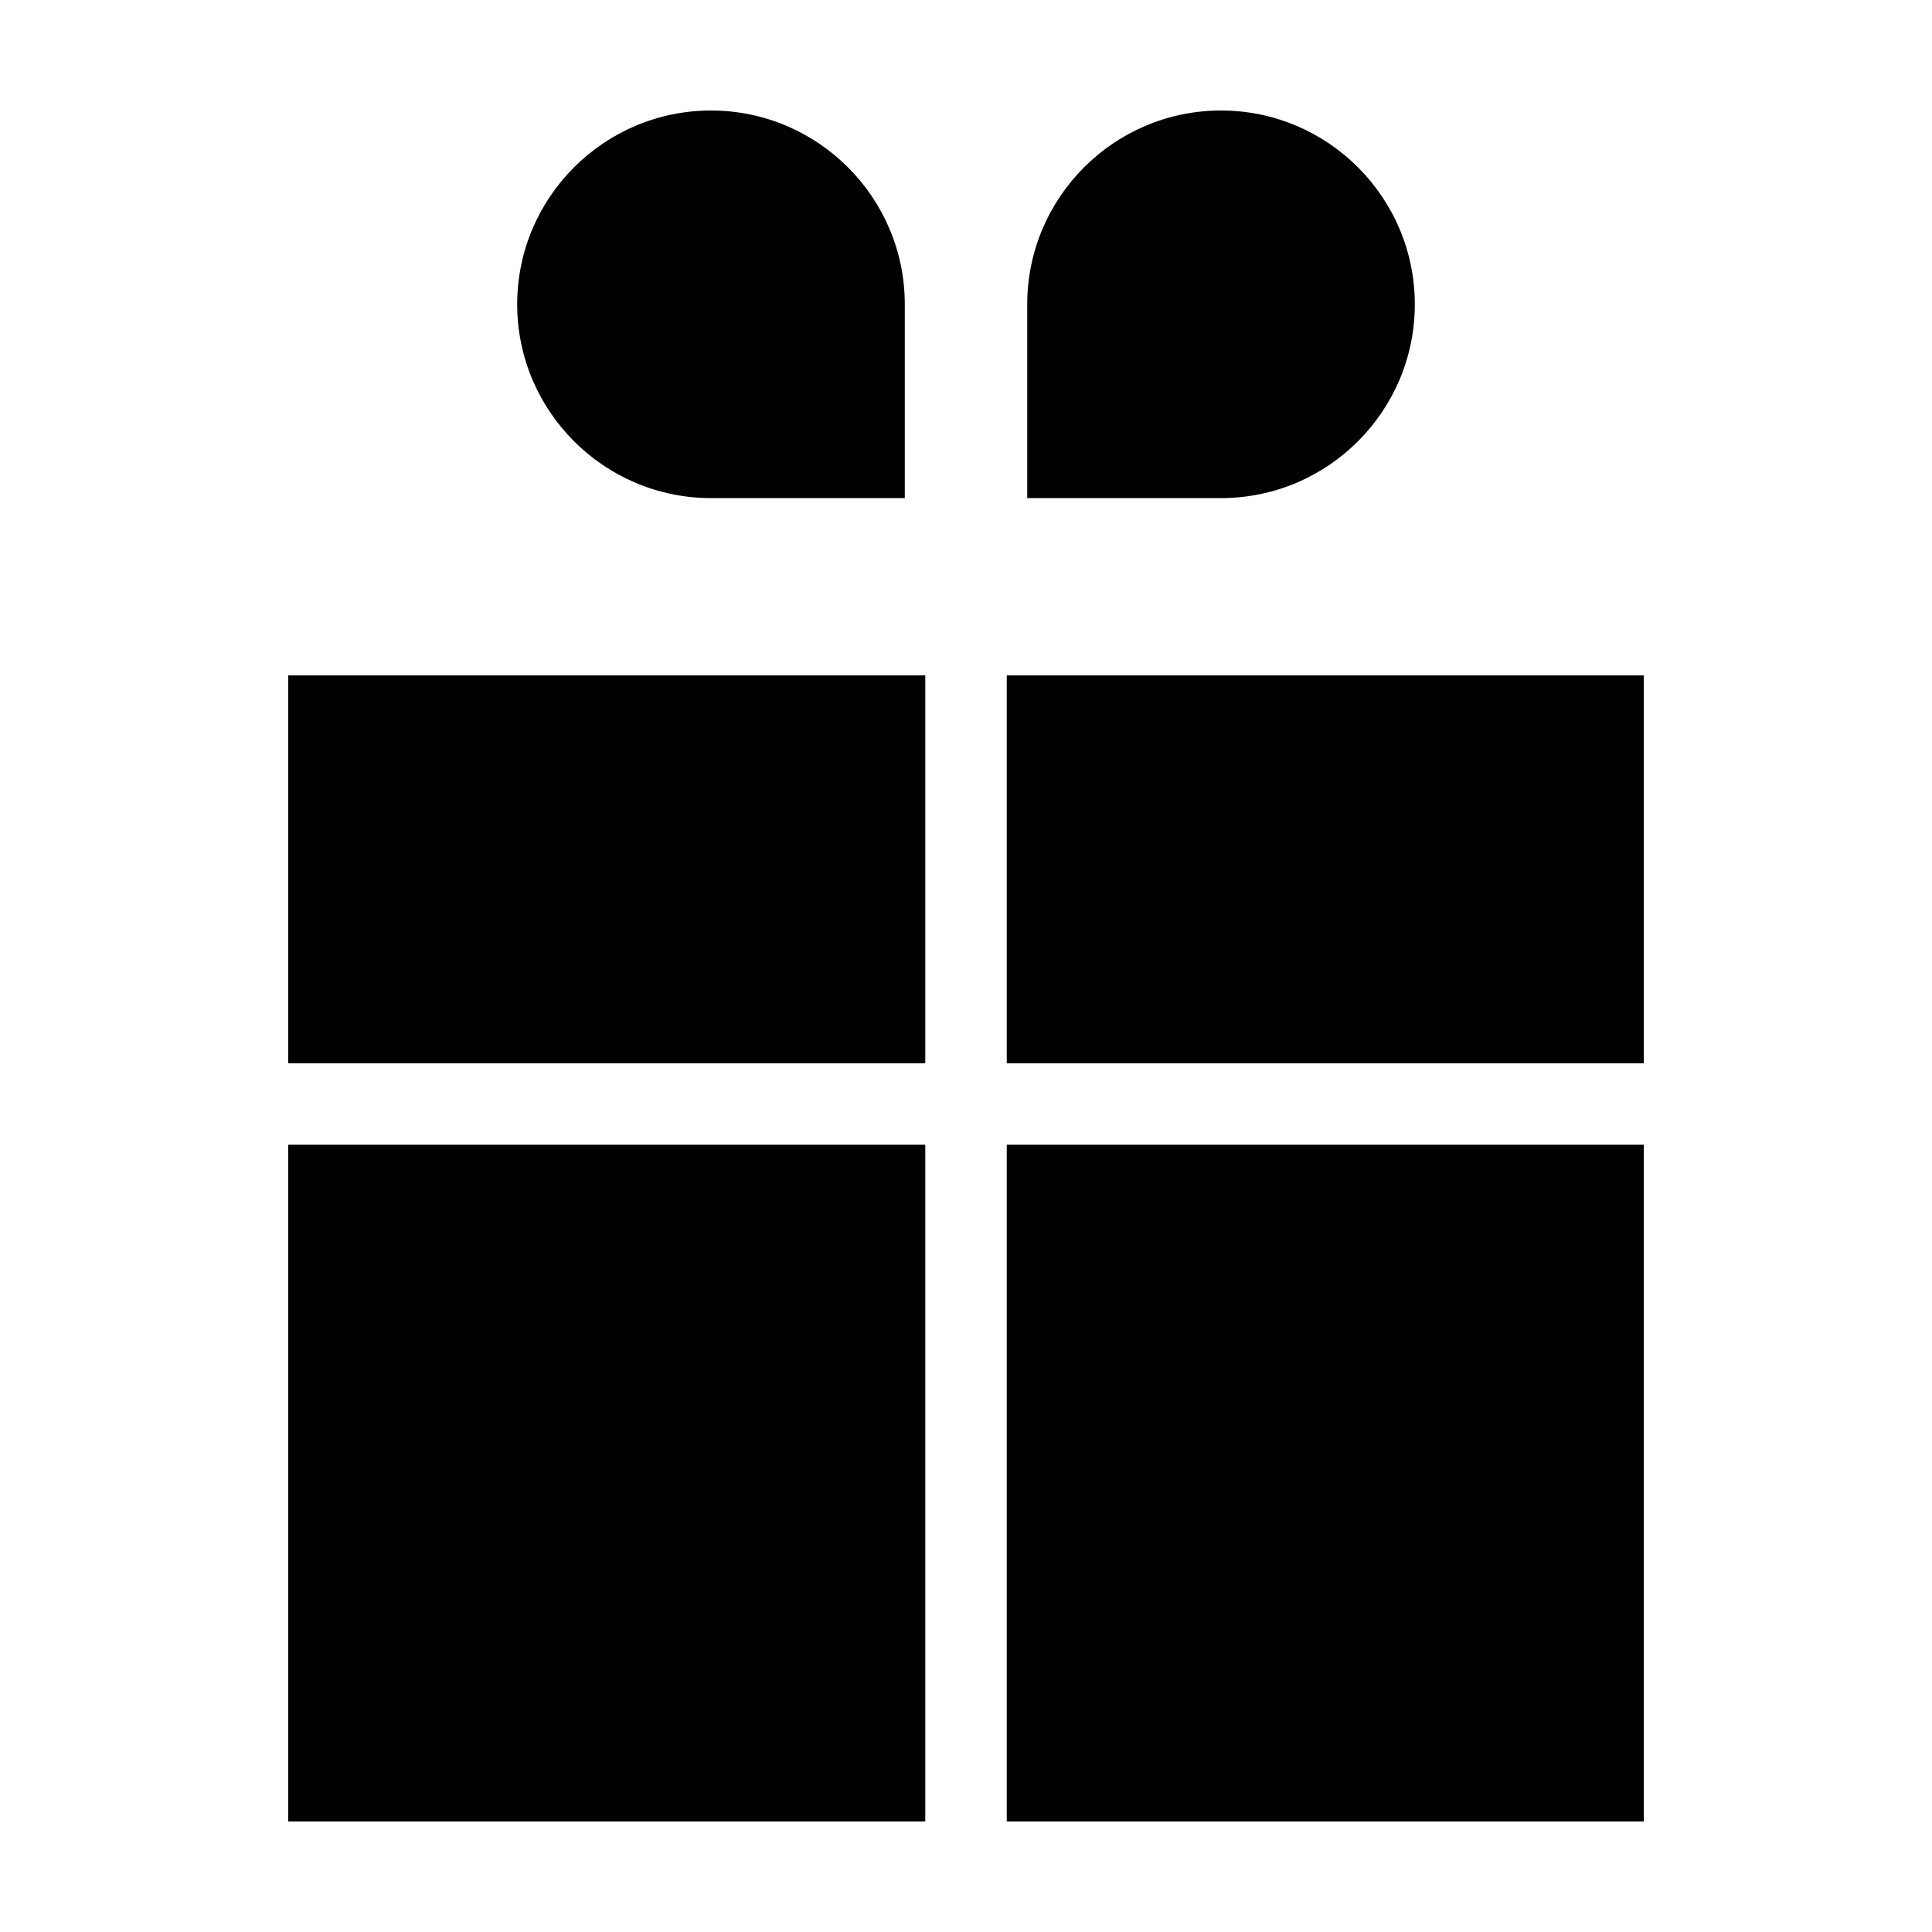
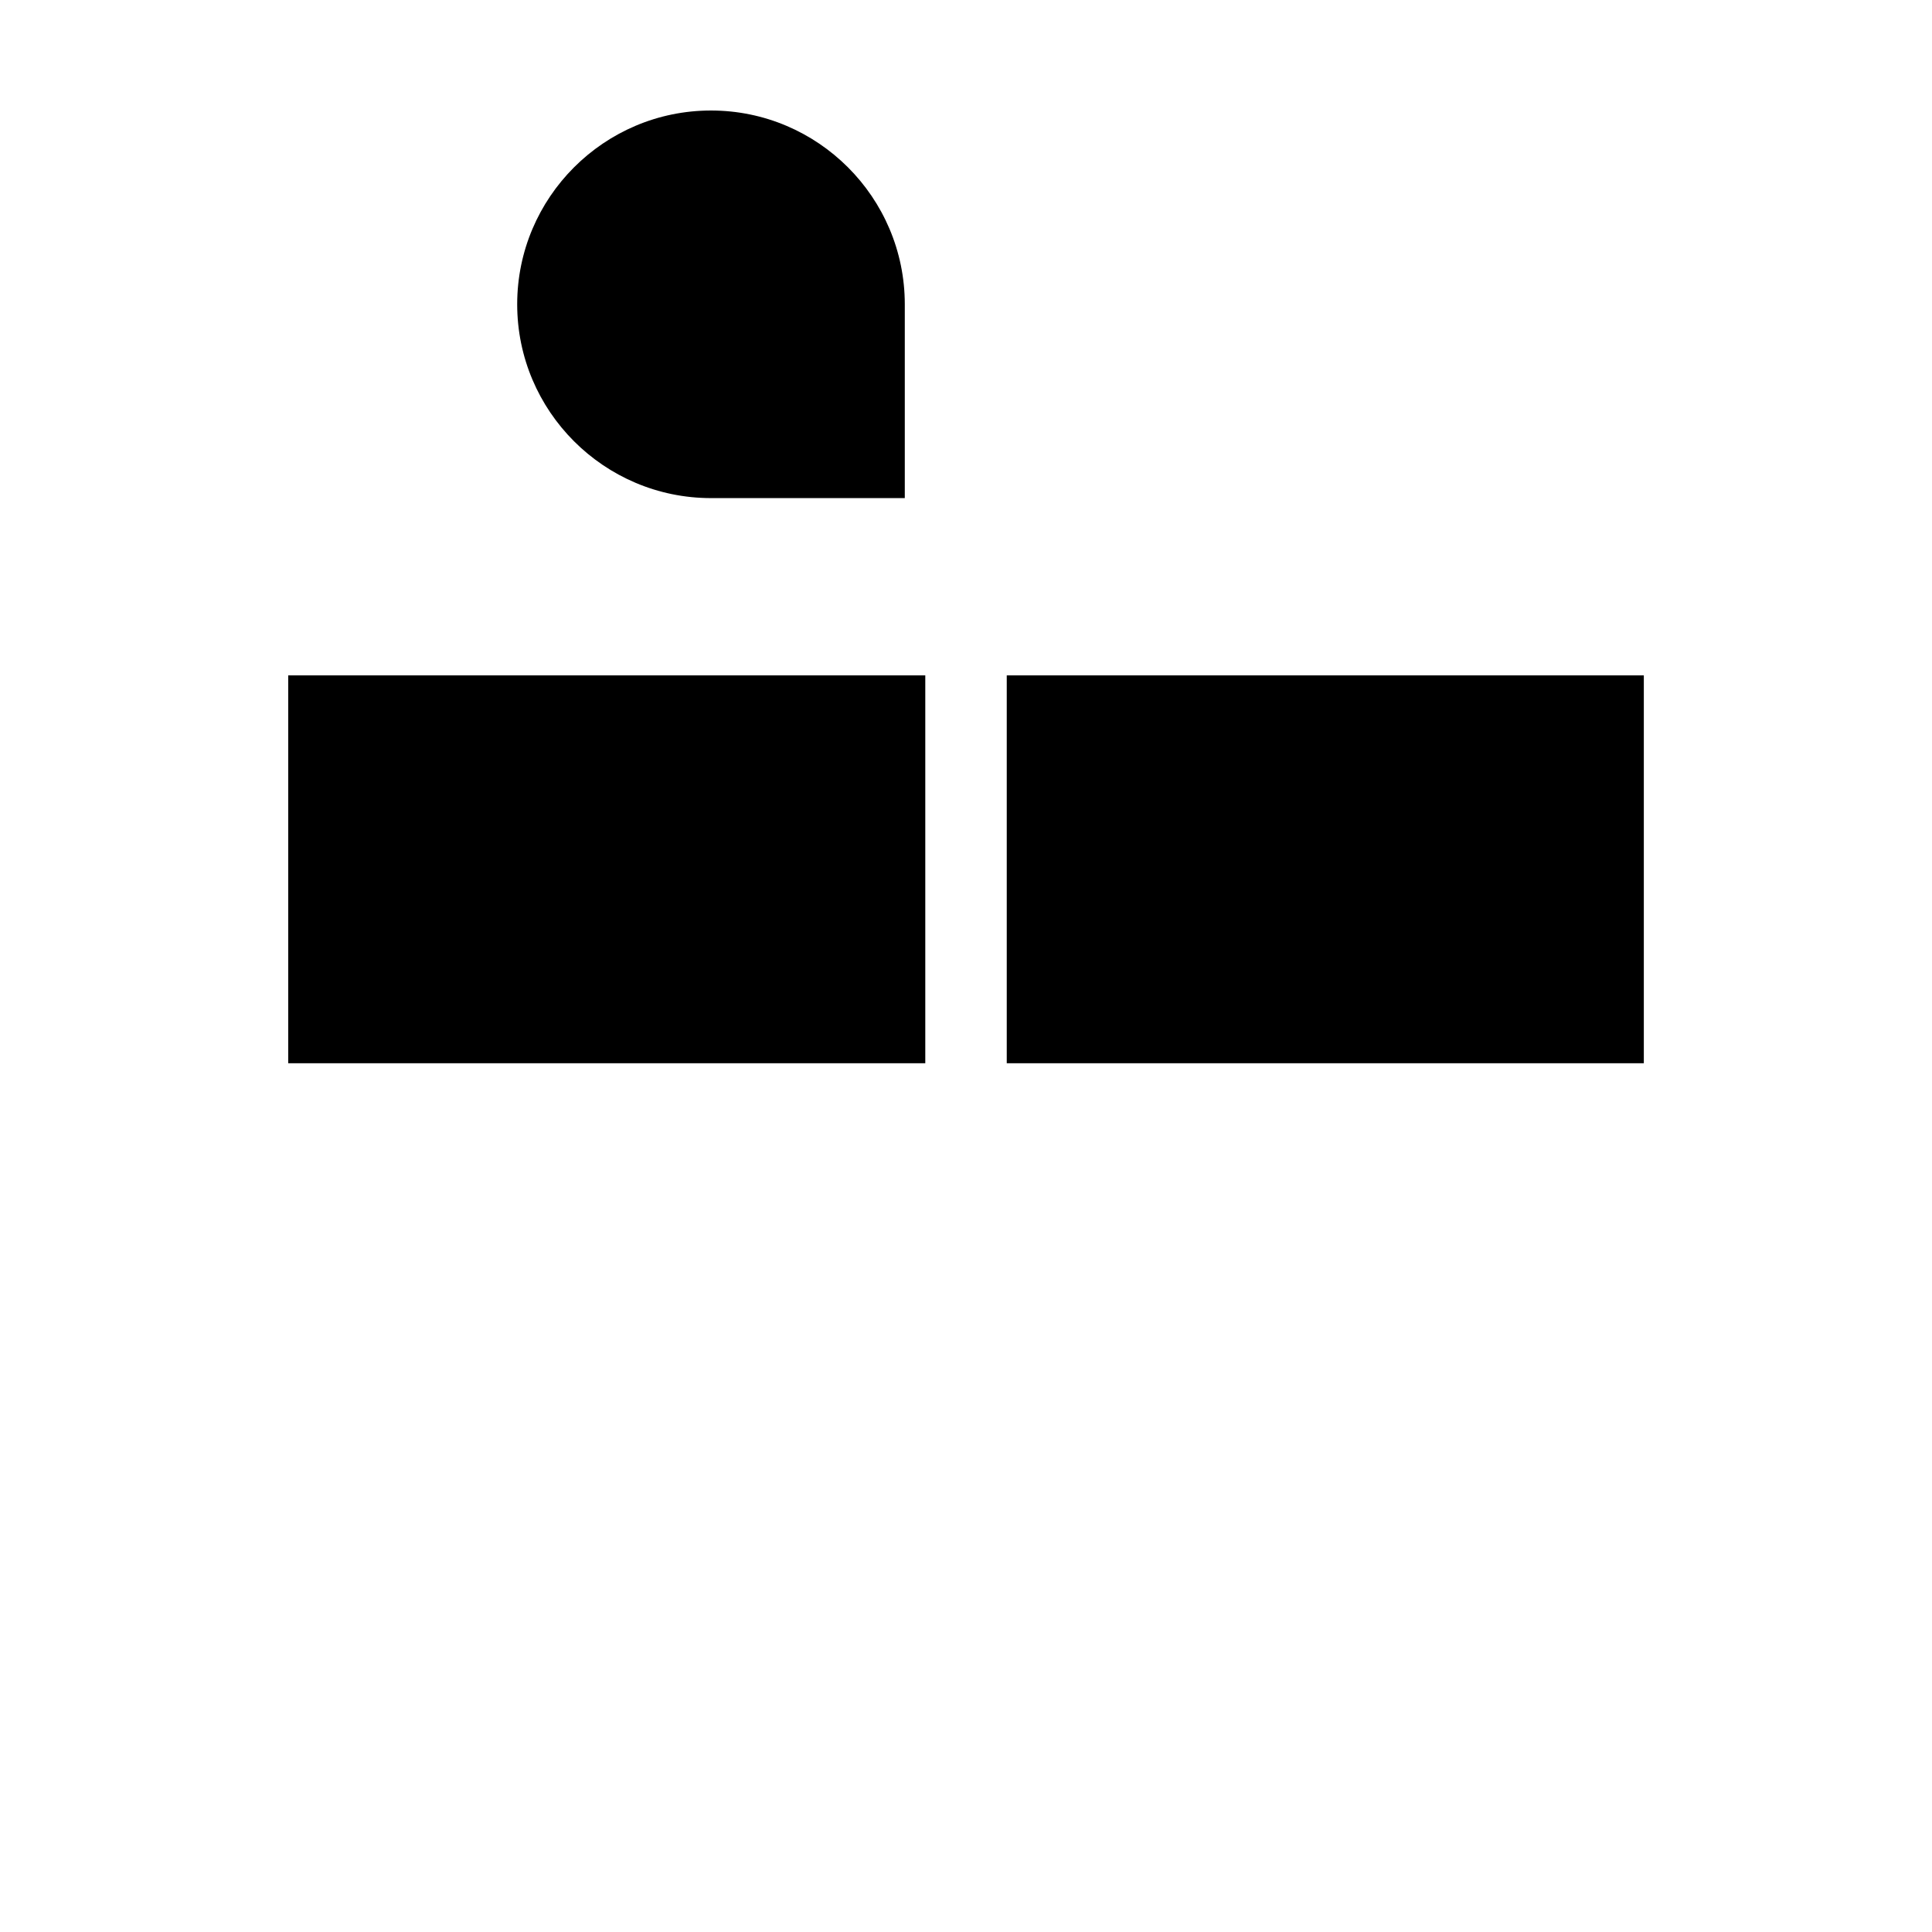
<svg xmlns="http://www.w3.org/2000/svg" fill="#000000" width="800px" height="800px" version="1.1" viewBox="144 144 512 512">
  <g>
-     <path d="m518.94 224.64c0-28.316-23.039-51.355-51.359-51.355-28.316 0-51.352 23.039-51.352 51.355v51.359h51.352c28.32 0.008 51.359-23.039 51.359-51.359z" />
    <path d="m383.78 276.01v-51.367c0-28.316-23.039-51.355-51.359-51.355-28.32 0-51.359 23.039-51.359 51.355 0 28.32 23.039 51.359 51.359 51.359h51.359z" />
    <path d="m220.38 322.97h168.83v102.8h-168.83z" />
    <path d="m410.8 322.97h168.83v102.8h-168.83z" />
-     <path d="m220.38 626.71h168.83v-179.35h-168.83z" />
-     <path d="m410.8 625.55v1.16h168.82v-179.35h-168.82z" />
  </g>
</svg>